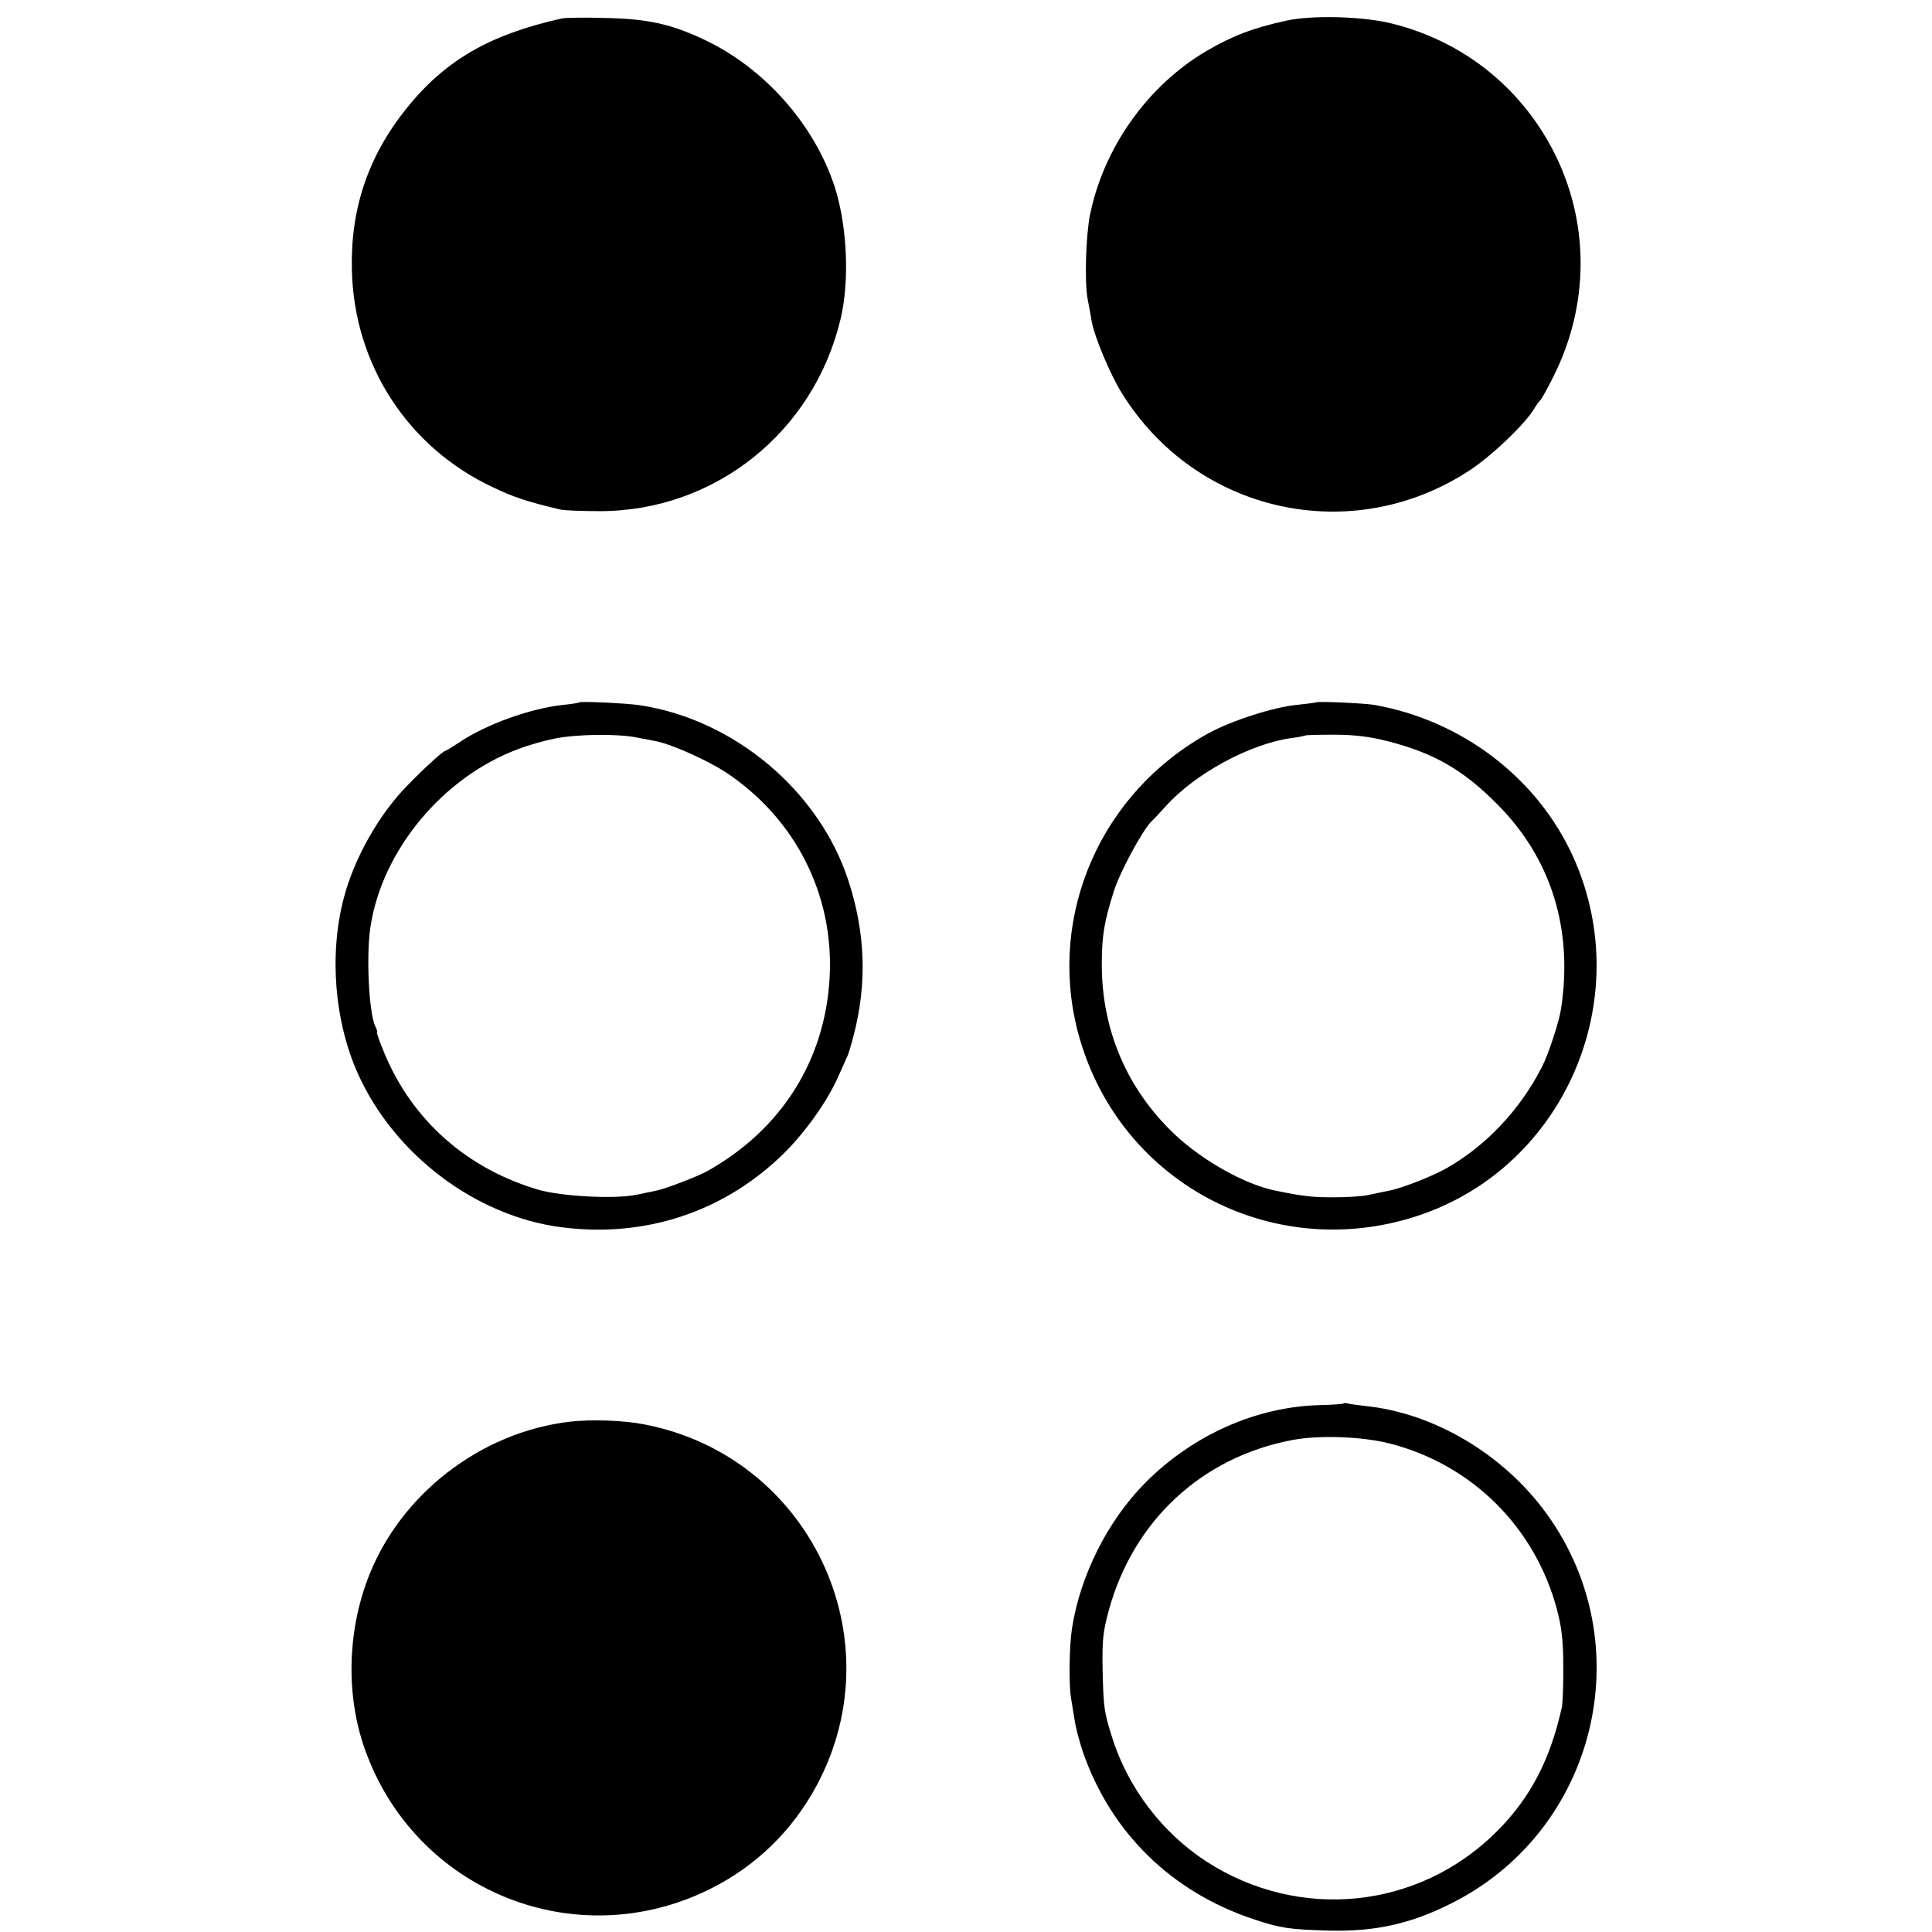
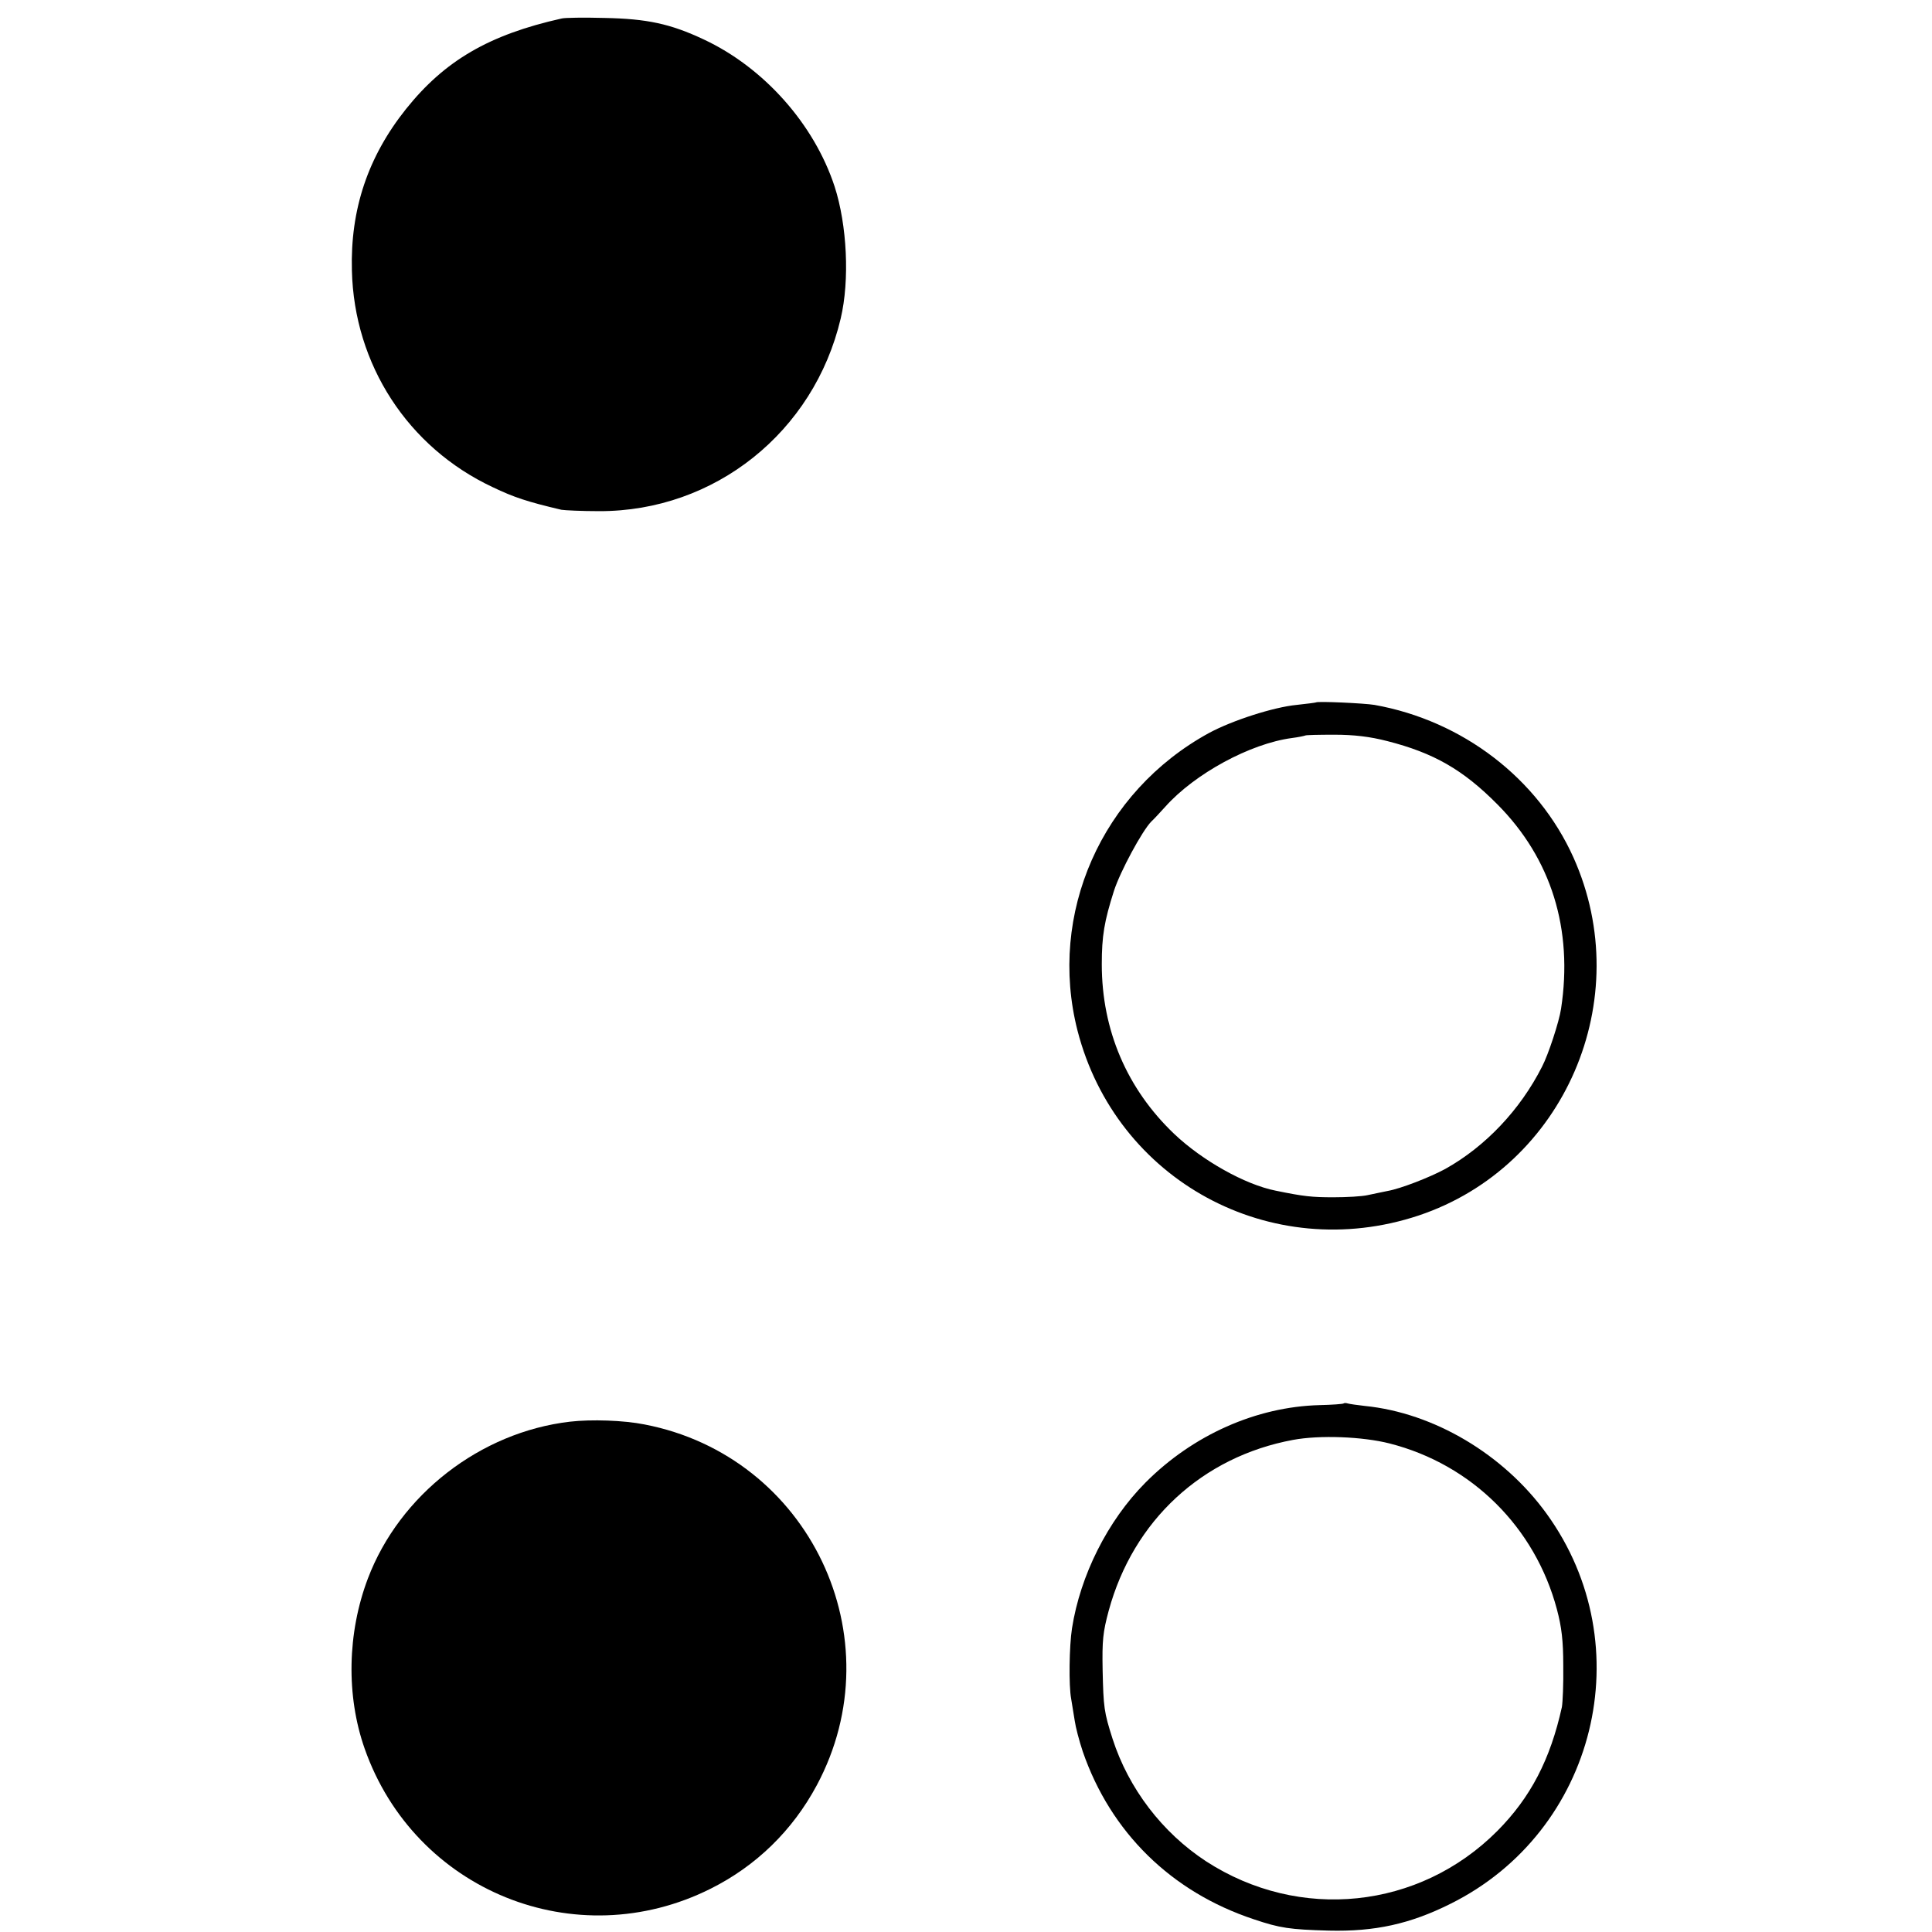
<svg xmlns="http://www.w3.org/2000/svg" version="1.0" width="700pt" height="700pt" viewBox="0 0 700 700" preserveAspectRatio="xMidYMid meet">
  <g transform="translate(0,700) scale(0.1,-0.1)" fill="#000000" stroke="none">
    <path d="M2035 6933 c-264 -59 -424 -153 -564 -328 -138 -173 -202 -364 -196 -585 8 -341 203 -641 510 -785 77 -37 126 -53 249 -82 12 -2 73 -5 137 -5 418 -1 778 286 875 698 33 139 23 339 -22 478 -74 226 -256 431 -474 533 -121 57 -206 75 -360 78 -74 2 -144 1 -155 -2z" />
-     <path d="M4660 6925 c-120 -26 -195 -55 -289 -110 -213 -125 -373 -351 -422 -595 -15 -76 -20 -245 -8 -305 5 -27 12 -62 14 -78 11 -59 67 -193 110 -262 270 -435 834 -559 1260 -279 79 52 194 161 231 219 10 17 21 32 25 35 4 3 25 41 47 85 132 262 132 563 -1 820 -120 231 -327 395 -581 459 -105 27 -293 32 -386 11z" />
-     <path d="M2098 4455 c-2 -2 -28 -6 -58 -9 -116 -12 -281 -71 -376 -136 -25 -16 -47 -30 -50 -30 -7 0 -74 -60 -136 -124 -104 -105 -195 -265 -233 -412 -53 -204 -33 -447 53 -637 132 -291 425 -512 732 -553 306 -41 596 55 813 270 78 78 155 187 194 275 14 31 29 65 34 76 5 11 15 46 23 78 48 187 41 369 -20 556 -106 326 -415 585 -757 636 -46 7 -214 15 -219 10z m208 -127 c27 -5 60 -11 73 -14 58 -12 182 -68 249 -111 253 -167 394 -444 378 -743 -16 -301 -174 -552 -443 -703 -36 -20 -151 -64 -185 -71 -13 -3 -45 -9 -73 -15 -79 -16 -268 -6 -353 18 -257 75 -456 249 -558 492 -18 43 -31 79 -28 79 2 0 0 9 -5 19 -24 43 -35 257 -19 361 41 277 261 543 533 645 38 15 99 32 135 39 78 16 228 18 296 4z" />
    <path d="M4768 4455 c-2 -1 -33 -5 -70 -9 -83 -8 -233 -56 -318 -102 -389 -213 -584 -655 -476 -1078 140 -544 701 -848 1236 -670 529 177 791 784 561 1297 -129 287 -402 496 -721 553 -36 6 -207 14 -212 9z m258 -140 c169 -43 275 -104 399 -229 196 -197 275 -453 231 -741 -7 -47 -46 -166 -69 -210 -79 -156 -205 -289 -350 -370 -57 -31 -163 -72 -209 -80 -18 -4 -50 -10 -72 -15 -21 -5 -78 -8 -125 -8 -77 0 -107 3 -209 24 -111 22 -266 109 -368 206 -171 163 -262 376 -262 614 0 103 9 156 44 266 23 71 102 217 135 251 8 7 31 32 51 54 107 120 308 229 459 249 24 3 46 8 48 9 1 2 49 3 106 3 71 0 129 -7 191 -23z" />
    <path d="M4868 1915 c-2 -2 -41 -5 -87 -6 -229 -6 -459 -108 -631 -281 -137 -138 -236 -336 -266 -528 -10 -64 -12 -208 -3 -255 4 -22 9 -58 13 -80 3 -22 16 -72 29 -111 101 -293 321 -509 620 -608 95 -32 130 -37 272 -41 166 -4 294 24 440 97 528 262 694 936 349 1413 -156 216 -409 366 -659 391 -27 3 -55 7 -62 9 -6 2 -13 2 -15 0z m167 -145 c298 -76 527 -304 606 -601 17 -64 23 -113 23 -204 1 -66 -2 -133 -5 -150 -42 -190 -113 -327 -234 -449 -283 -284 -717 -329 -1055 -110 -159 104 -281 264 -339 444 -31 97 -33 114 -36 249 -2 107 1 137 22 215 89 327 339 558 668 619 97 18 252 12 350 -13z" />
    <path d="M2065 1849 c-325 -38 -617 -265 -732 -568 -75 -198 -79 -425 -12 -616 181 -516 765 -753 1254 -508 164 82 296 210 384 374 287 535 -27 1193 -624 1308 -75 15 -192 19 -270 10z" />
  </g>
</svg>